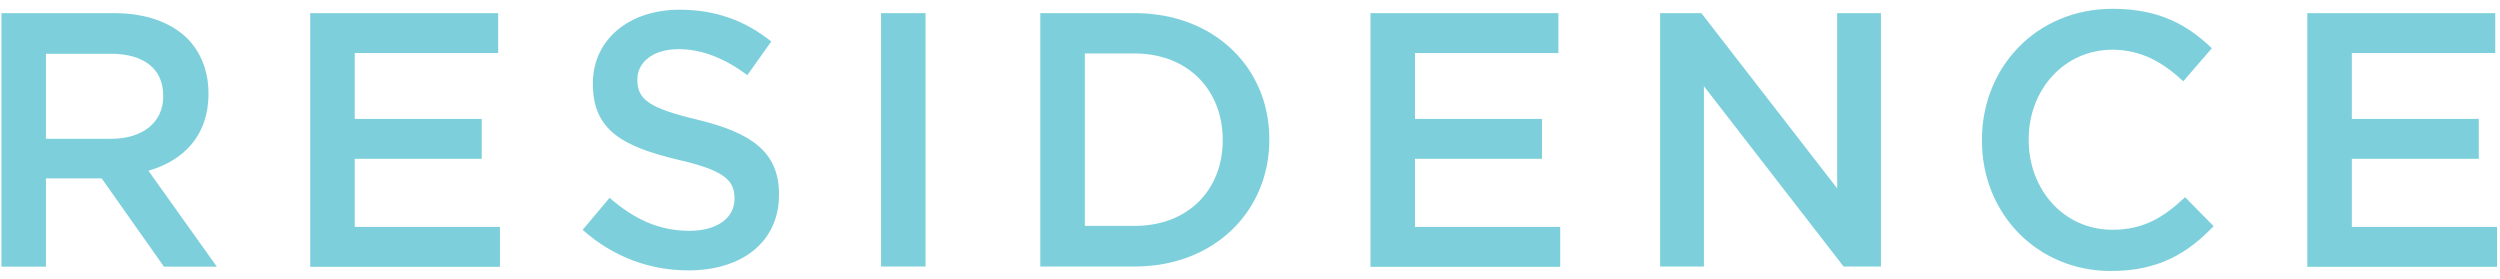
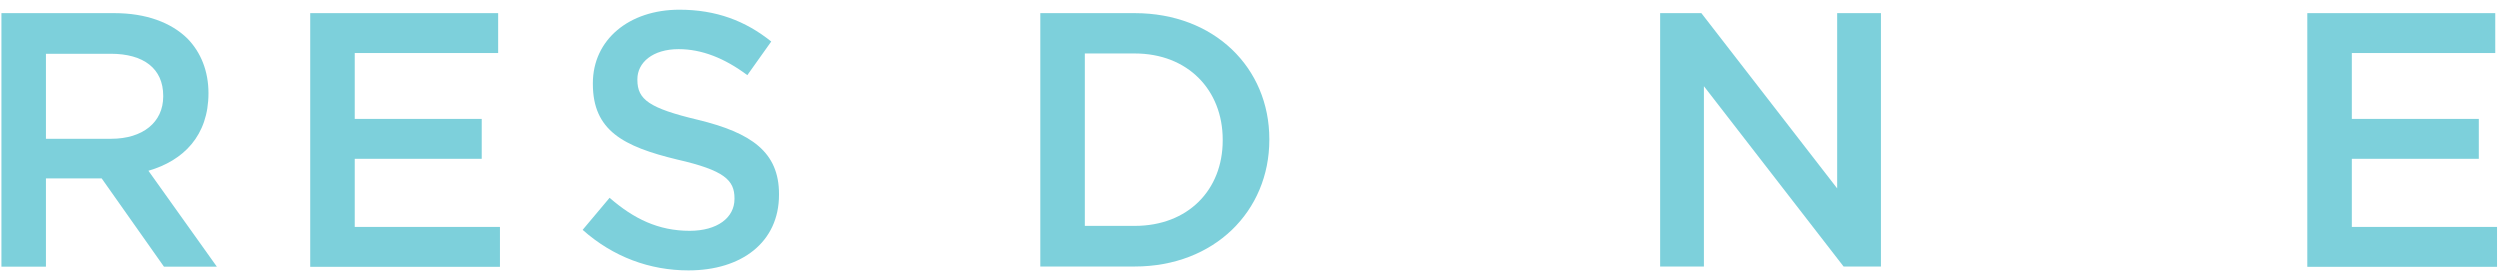
<svg xmlns="http://www.w3.org/2000/svg" width="179" height="20" viewBox="0 0 179 20" fill="none">
-   <path d="M0.102 0.941H8.188C10.466 0.941 12.253 1.615 13.419 2.759C14.382 3.743 14.927 5.091 14.927 6.674V6.728C14.927 9.712 13.141 11.498 10.627 12.226L15.526 19.093H11.739L7.279 12.771H3.289V19.093H0.102V0.952V0.941ZM7.953 9.937C10.231 9.937 11.686 8.749 11.686 6.91V6.856C11.686 4.909 10.285 3.85 7.931 3.85H3.289V9.937H7.953Z" fill="#7DD0DB" />
+   <path d="M0.102 0.941H8.188C10.466 0.941 12.253 1.615 13.419 2.759C14.382 3.743 14.927 5.091 14.927 6.674C14.927 9.712 13.141 11.498 10.627 12.226L15.526 19.093H11.739L7.279 12.771H3.289V19.093H0.102V0.952V0.941ZM7.953 9.937C10.231 9.937 11.686 8.749 11.686 6.91V6.856C11.686 4.909 10.285 3.85 7.931 3.85H3.289V9.937H7.953Z" fill="#7DD0DB" />
  <path d="M22.212 0.941H35.668V3.797H25.399V8.514H34.491V11.37H25.399V16.248H35.796V19.104H22.212V0.962V0.941Z" fill="#7DD0DB" />
  <path d="M41.732 16.44L43.647 14.162C45.38 15.67 47.145 16.526 49.38 16.526C51.349 16.526 52.589 15.595 52.589 14.248V14.194C52.589 12.9 51.862 12.194 48.493 11.424C44.631 10.493 42.449 9.348 42.449 6.011V5.958C42.449 2.845 45.038 0.695 48.642 0.695C51.284 0.695 53.381 1.497 55.221 2.973L53.509 5.38C51.873 4.161 50.247 3.519 48.589 3.519C46.728 3.519 45.637 4.482 45.637 5.669V5.722C45.637 7.124 46.471 7.744 49.969 8.578C53.809 9.509 55.777 10.889 55.777 13.895V13.948C55.777 17.339 53.103 19.36 49.295 19.36C46.524 19.36 43.904 18.398 41.722 16.462L41.732 16.44Z" fill="#7DD0DB" />
-   <path d="M63.083 0.941H66.27V19.082H63.083V0.941Z" fill="#7DD0DB" />
  <path d="M74.486 0.941H81.246C86.947 0.941 90.884 4.856 90.884 9.958V10.012C90.884 15.114 86.947 19.082 81.246 19.082H74.486V0.941ZM77.674 3.84V16.173H81.246C85.054 16.173 87.546 13.606 87.546 10.055V10.001C87.546 6.45 85.054 3.829 81.246 3.829H77.674V3.84Z" fill="#7DD0DB" />
-   <path d="M98.125 0.941H111.581V3.797H101.313V8.514H110.405V11.37H101.313V16.248H111.71V19.104H98.125V0.962V0.941Z" fill="#7DD0DB" />
  <path d="M118.866 0.941H121.818L131.541 13.488V0.941H134.675V19.082H132.001L122 6.172V19.082H118.866V0.941Z" fill="#7DD0DB" />
-   <path d="M141.906 10.065V10.011C141.906 4.856 145.768 0.63 151.266 0.63C154.614 0.63 156.635 1.796 158.368 3.454L156.325 5.818C154.87 4.471 153.319 3.561 151.244 3.561C147.8 3.561 145.254 6.417 145.254 9.969V10.022C145.254 13.573 147.768 16.451 151.244 16.451C153.469 16.451 154.902 15.574 156.453 14.119L158.497 16.194C156.603 18.162 154.528 19.403 151.137 19.403C145.853 19.403 141.906 15.285 141.906 10.076V10.065Z" fill="#7DD0DB" />
  <path d="M165.203 0.941H178.66V3.797H168.391V8.514H177.483V11.37H168.391V16.248H178.788V19.104H165.203V0.962V0.941Z" fill="#7DD0DB" />
</svg>